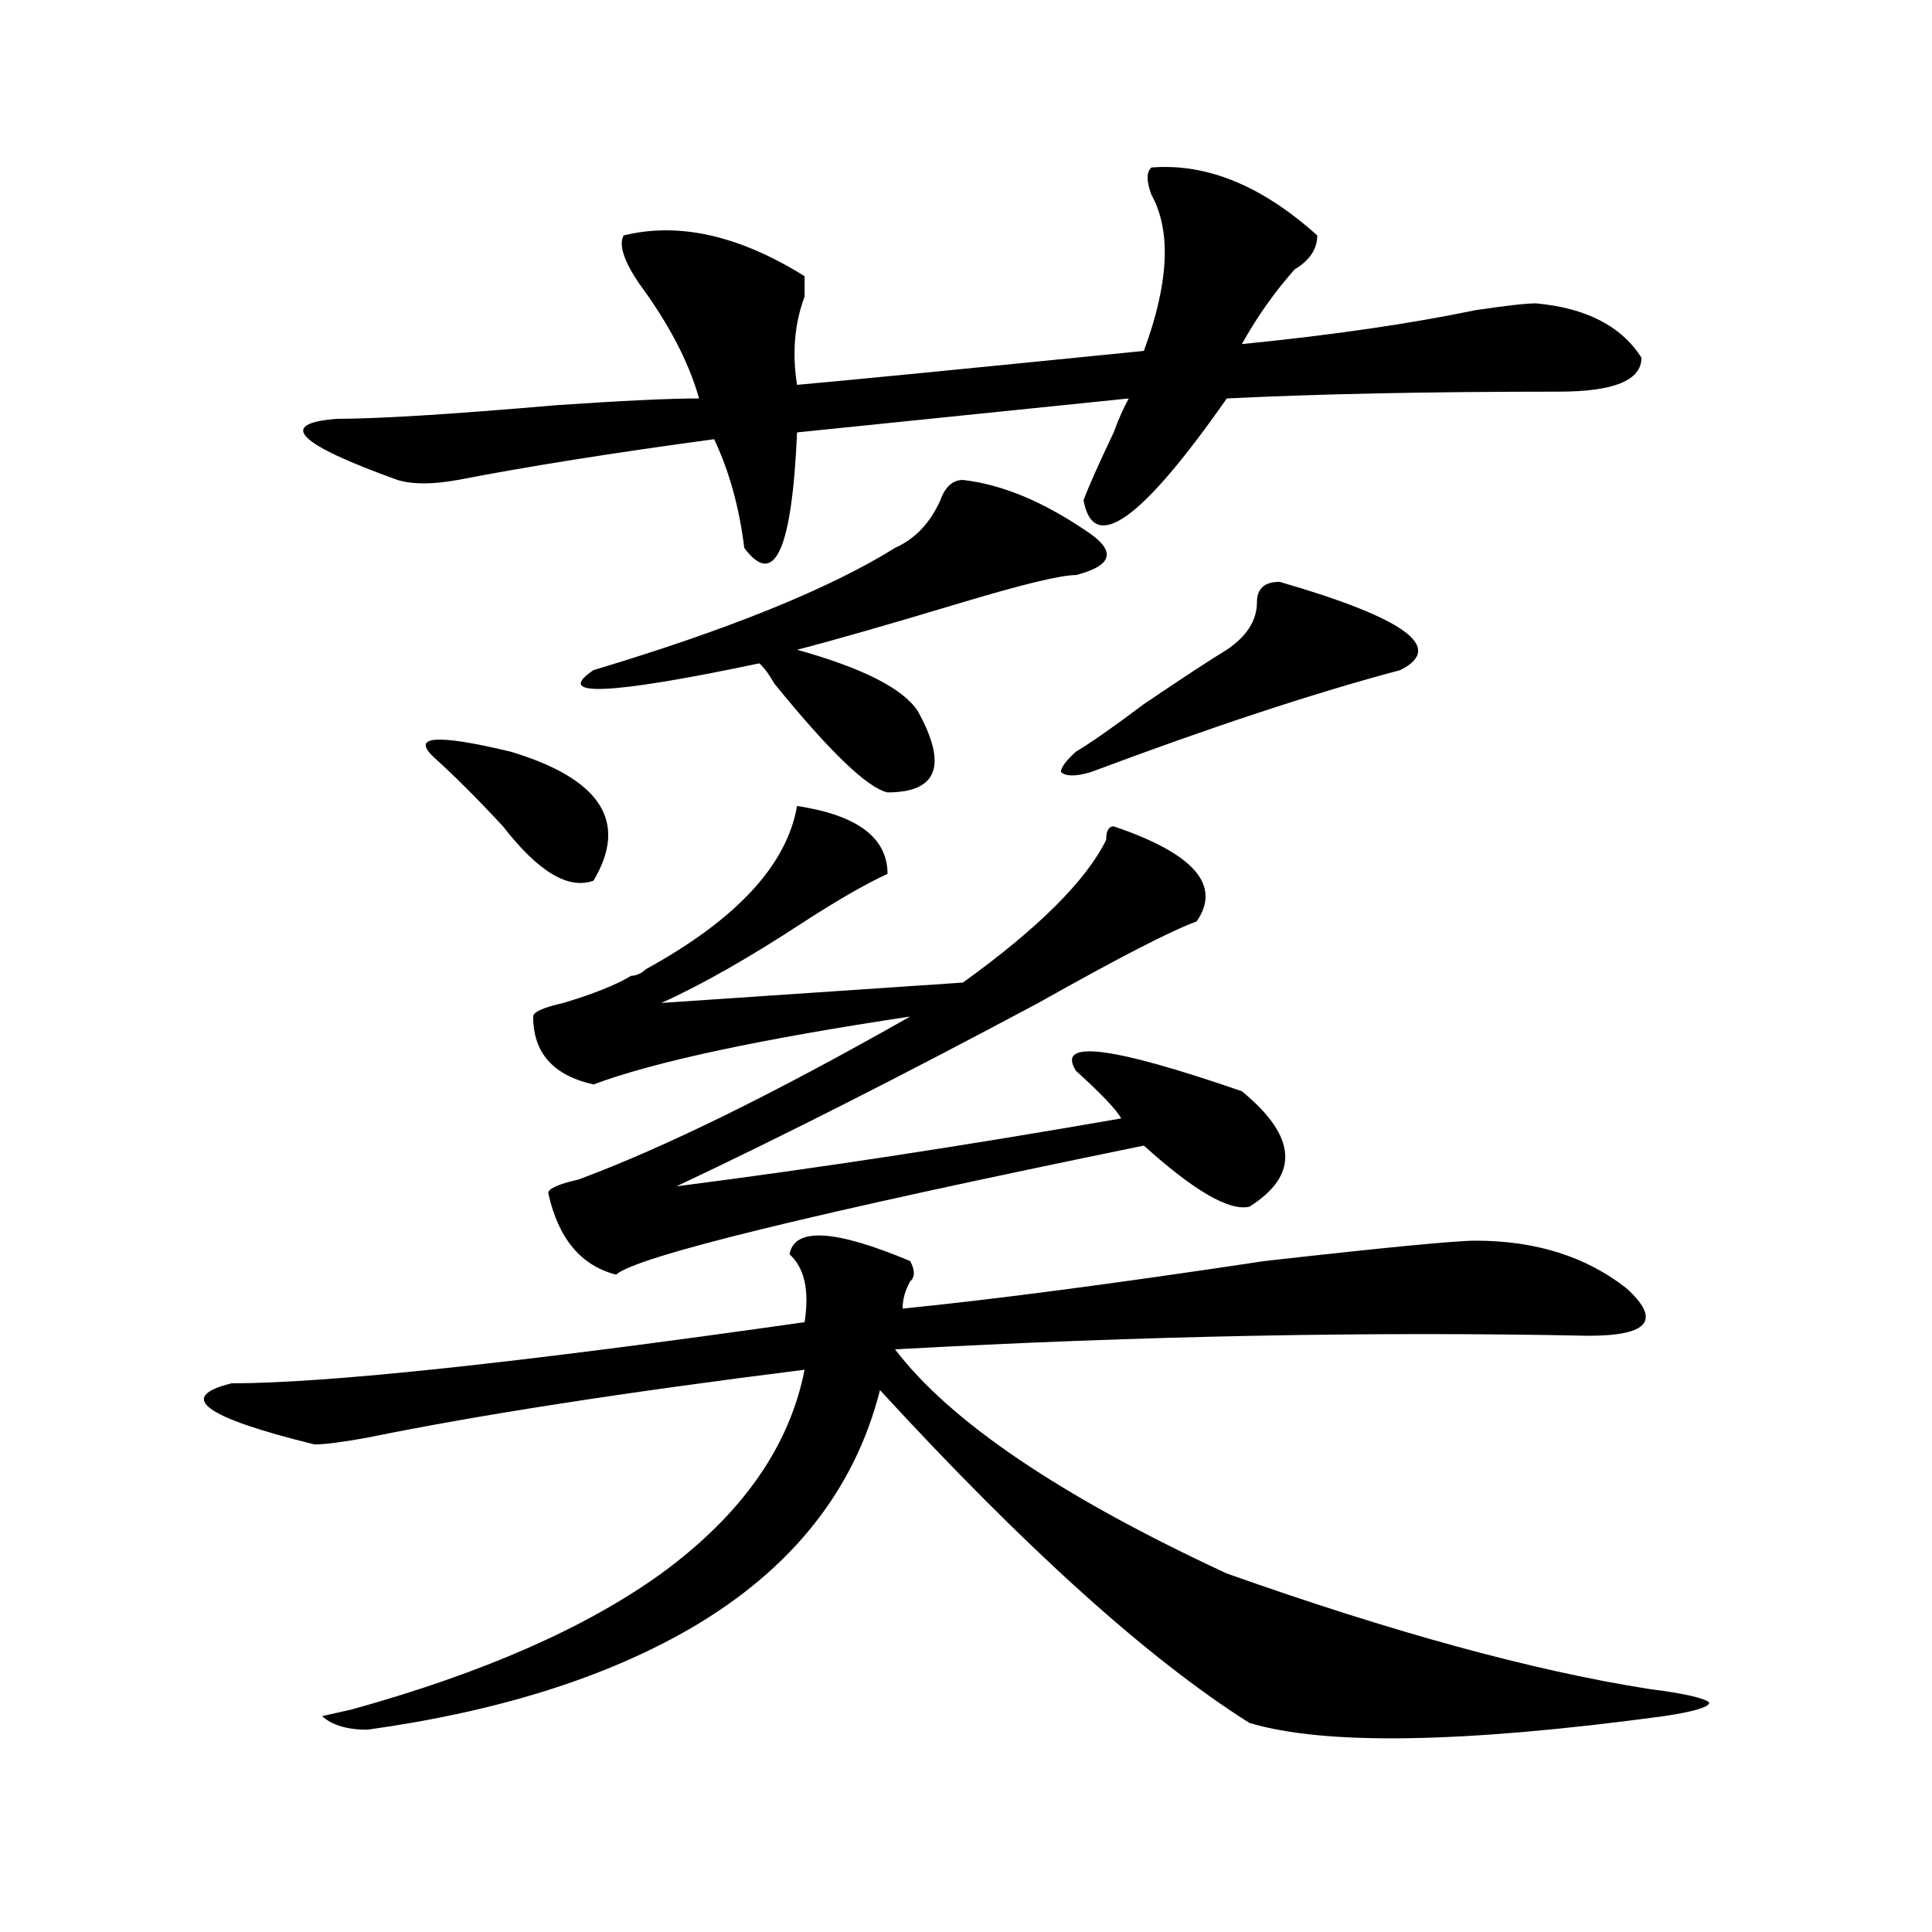
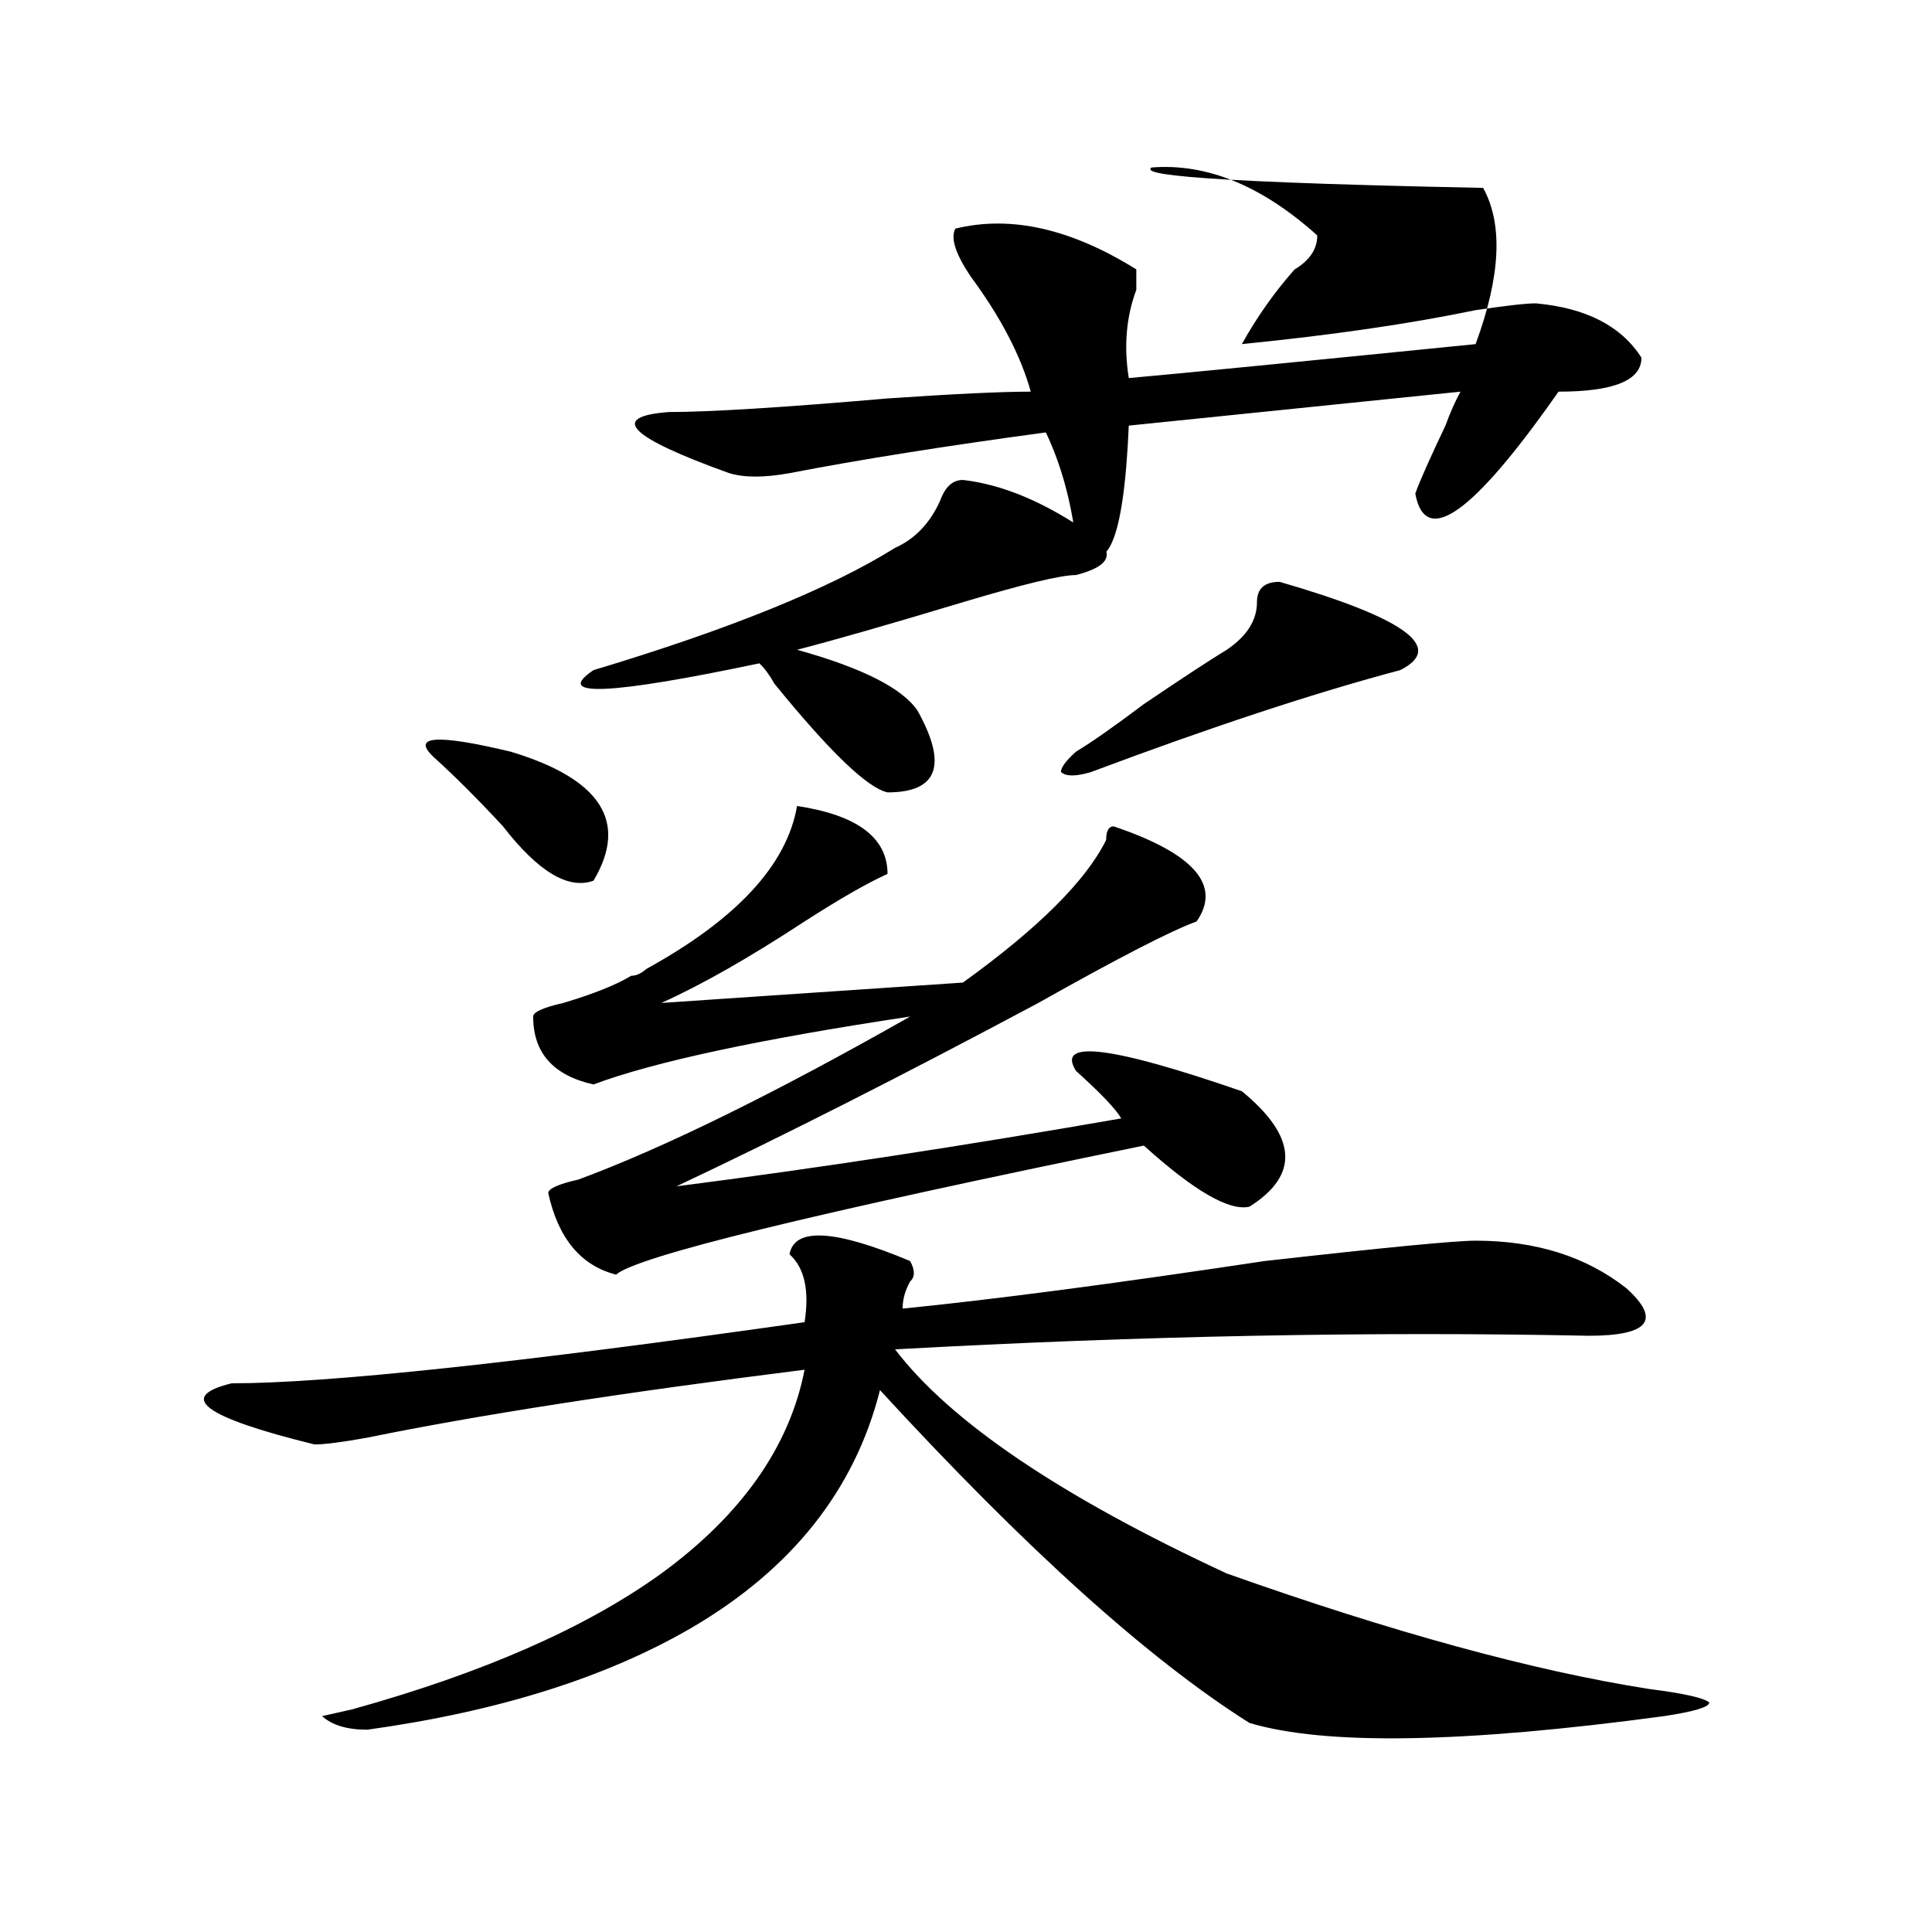
<svg xmlns="http://www.w3.org/2000/svg" version="1.1" id="图层_1" x="0px" y="0px" width="1000px" height="1000px" viewBox="0 0 1000 1000" enable-background="new 0 0 1000 1000" xml:space="preserve">
-   <path d="M471.086,652.719c2.561,4.724,2.561,8.24,0,10.547c-2.622,4.724-3.902,9.393-3.902,14.063  c46.828-4.669,109.266-12.854,187.313-24.609c62.438-7.031,98.839-10.547,109.266-10.547c31.219,0,57.193,8.24,78.047,24.609  c18.17,16.425,11.707,24.609-19.512,24.609c-111.888-2.307-231.58,0-359.016,7.031c28.597,37.518,85.852,76.19,171.703,116.016  c85.852,30.432,158.654,50.372,218.531,59.766c18.17,2.307,28.597,4.669,31.219,7.031c0,2.307-7.805,4.669-23.414,7.031  c-104.083,14.063-175.605,15.216-214.629,3.516c-52.072-32.849-115.79-90.198-191.215-172.266  c-13.049,51.581-45.548,92.615-97.559,123.047c-44.267,25.763-100.181,43.341-167.801,52.734c-10.427,0-18.231-2.362-23.414-7.031  l15.609-3.516c67.62-18.787,120.973-42.188,159.996-70.313c41.584-30.432,66.34-65.588,74.145-105.469  c-93.656,11.755-169.142,23.456-226.336,35.156c-13.048,2.362-22.134,3.516-27.316,3.516  c-57.255-14.063-71.583-24.609-42.926-31.641c49.39,0,148.289-10.547,296.578-31.641c2.561-16.37,0-28.125-7.805-35.156  C411.209,635.14,432.063,636.349,471.086,652.719z M595.961,86.703c28.597-2.307,57.193,9.393,85.852,35.156  c0,7.031-3.902,12.909-11.707,17.578c-10.427,11.755-19.512,24.609-27.316,38.672c46.828-4.669,87.132-10.547,120.973-17.578  c15.609-2.307,25.975-3.516,31.219-3.516c25.975,2.362,44.206,11.755,54.633,28.125c0,11.755-14.329,17.578-42.926,17.578  c-67.682,0-124.875,1.208-171.703,3.516c-44.268,63.281-68.962,80.859-74.145,52.734c2.561-7.031,7.805-18.732,15.609-35.156  c2.561-7.031,5.183-12.854,7.805-17.578l-171.703,17.578c-2.622,60.974-11.707,80.859-27.316,59.766  c-2.622-21.094-7.805-39.825-15.609-56.25c-52.071,7.031-96.278,14.063-132.68,21.094c-13.048,2.362-23.414,2.362-31.219,0  c-52.071-18.732-62.438-29.279-31.219-31.641c20.792,0,58.535-2.307,113.168-7.031c33.78-2.307,58.535-3.516,74.145-3.516  c-5.244-18.732-15.609-38.672-31.219-59.766c-7.805-11.7-10.427-19.885-7.805-24.609c28.597-7.031,59.815,0,93.656,21.094  c0,2.362,0,5.878,0,10.547c-5.244,14.063-6.524,29.333-3.902,45.703c25.975-2.307,85.852-8.185,179.508-17.578  c12.987-35.156,14.268-62.073,3.902-80.859C593.339,93.734,593.339,89.065,595.961,86.703z M225.238,392.562  c-13.048-11.7,0-12.854,39.023-3.516c46.828,14.063,61.097,36.365,42.926,66.797c-13.048,4.724-28.657-4.669-46.828-28.125  C247.312,413.656,235.604,401.956,225.238,392.562z M412.551,417.172c31.219,4.724,46.828,16.425,46.828,35.156  c-10.427,4.724-24.756,12.909-42.926,24.609c-28.658,18.787-53.353,32.849-74.145,42.188l156.094-10.547  c39.023-28.125,63.718-52.734,74.145-73.828c0-4.669,1.28-7.031,3.902-7.031c41.584,14.063,55.913,30.487,42.926,49.219  c-13.049,4.724-40.365,18.787-81.949,42.188c-70.242,37.518-132.68,69.159-187.313,94.922  c72.803-9.338,149.569-21.094,230.238-35.156c-2.622-4.669-10.427-12.854-23.414-24.609c-10.427-16.37,18.17-12.854,85.852,10.547  c28.597,23.456,29.877,43.396,3.902,59.766c-10.427,2.362-28.658-8.185-54.633-31.641  c-171.703,35.156-262.798,57.458-273.164,66.797c-18.231-4.669-29.938-18.732-35.121-42.188c0-2.307,5.183-4.669,15.609-7.031  c44.206-16.37,101.461-44.495,171.703-84.375c-78.047,11.755-132.68,23.456-163.898,35.156  c-20.853-4.669-31.219-16.37-31.219-35.156c0-2.307,5.183-4.669,15.609-7.031c15.609-4.669,27.316-9.338,35.121-14.063  c2.562,0,5.183-1.154,7.805-3.516C381.332,475.784,407.307,447.659,412.551,417.172z M498.402,248.422  c20.792,2.362,42.926,11.755,66.34,28.125c12.987,9.393,10.365,16.425-7.805,21.094c-7.805,0-27.316,4.724-58.535,14.063  c-39.023,11.755-67.682,19.94-85.852,24.609c33.779,9.393,54.633,19.94,62.438,31.641c15.609,28.125,10.365,42.188-15.609,42.188  c-10.427-2.307-29.938-21.094-58.535-56.25c-2.622-4.669-5.244-8.185-7.805-10.547c-78.047,16.425-106.704,17.578-85.852,3.516  c70.242-21.094,122.253-42.188,156.094-63.281c10.365-4.669,18.17-12.854,23.414-24.609  C489.256,251.937,493.158,248.422,498.402,248.422z M662.301,301.156c64.998,18.787,85.852,34.003,62.438,45.703  c-44.268,11.755-97.559,29.333-159.996,52.734c-7.805,2.362-13.049,2.362-15.609,0c0-2.307,2.561-5.823,7.805-10.547  c7.805-4.669,19.512-12.854,35.121-24.609c20.792-14.063,35.121-23.401,42.926-28.125c10.365-7.031,15.609-15.216,15.609-24.609  C650.594,304.672,654.496,301.156,662.301,301.156z" />
+   <path d="M471.086,652.719c2.561,4.724,2.561,8.24,0,10.547c-2.622,4.724-3.902,9.393-3.902,14.063  c46.828-4.669,109.266-12.854,187.313-24.609c62.438-7.031,98.839-10.547,109.266-10.547c31.219,0,57.193,8.24,78.047,24.609  c18.17,16.425,11.707,24.609-19.512,24.609c-111.888-2.307-231.58,0-359.016,7.031c28.597,37.518,85.852,76.19,171.703,116.016  c85.852,30.432,158.654,50.372,218.531,59.766c18.17,2.307,28.597,4.669,31.219,7.031c0,2.307-7.805,4.669-23.414,7.031  c-104.083,14.063-175.605,15.216-214.629,3.516c-52.072-32.849-115.79-90.198-191.215-172.266  c-13.049,51.581-45.548,92.615-97.559,123.047c-44.267,25.763-100.181,43.341-167.801,52.734c-10.427,0-18.231-2.362-23.414-7.031  l15.609-3.516c67.62-18.787,120.973-42.188,159.996-70.313c41.584-30.432,66.34-65.588,74.145-105.469  c-93.656,11.755-169.142,23.456-226.336,35.156c-13.048,2.362-22.134,3.516-27.316,3.516  c-57.255-14.063-71.583-24.609-42.926-31.641c49.39,0,148.289-10.547,296.578-31.641c2.561-16.37,0-28.125-7.805-35.156  C411.209,635.14,432.063,636.349,471.086,652.719z M595.961,86.703c28.597-2.307,57.193,9.393,85.852,35.156  c0,7.031-3.902,12.909-11.707,17.578c-10.427,11.755-19.512,24.609-27.316,38.672c46.828-4.669,87.132-10.547,120.973-17.578  c15.609-2.307,25.975-3.516,31.219-3.516c25.975,2.362,44.206,11.755,54.633,28.125c0,11.755-14.329,17.578-42.926,17.578  c-44.268,63.281-68.962,80.859-74.145,52.734c2.561-7.031,7.805-18.732,15.609-35.156  c2.561-7.031,5.183-12.854,7.805-17.578l-171.703,17.578c-2.622,60.974-11.707,80.859-27.316,59.766  c-2.622-21.094-7.805-39.825-15.609-56.25c-52.071,7.031-96.278,14.063-132.68,21.094c-13.048,2.362-23.414,2.362-31.219,0  c-52.071-18.732-62.438-29.279-31.219-31.641c20.792,0,58.535-2.307,113.168-7.031c33.78-2.307,58.535-3.516,74.145-3.516  c-5.244-18.732-15.609-38.672-31.219-59.766c-7.805-11.7-10.427-19.885-7.805-24.609c28.597-7.031,59.815,0,93.656,21.094  c0,2.362,0,5.878,0,10.547c-5.244,14.063-6.524,29.333-3.902,45.703c25.975-2.307,85.852-8.185,179.508-17.578  c12.987-35.156,14.268-62.073,3.902-80.859C593.339,93.734,593.339,89.065,595.961,86.703z M225.238,392.562  c-13.048-11.7,0-12.854,39.023-3.516c46.828,14.063,61.097,36.365,42.926,66.797c-13.048,4.724-28.657-4.669-46.828-28.125  C247.312,413.656,235.604,401.956,225.238,392.562z M412.551,417.172c31.219,4.724,46.828,16.425,46.828,35.156  c-10.427,4.724-24.756,12.909-42.926,24.609c-28.658,18.787-53.353,32.849-74.145,42.188l156.094-10.547  c39.023-28.125,63.718-52.734,74.145-73.828c0-4.669,1.28-7.031,3.902-7.031c41.584,14.063,55.913,30.487,42.926,49.219  c-13.049,4.724-40.365,18.787-81.949,42.188c-70.242,37.518-132.68,69.159-187.313,94.922  c72.803-9.338,149.569-21.094,230.238-35.156c-2.622-4.669-10.427-12.854-23.414-24.609c-10.427-16.37,18.17-12.854,85.852,10.547  c28.597,23.456,29.877,43.396,3.902,59.766c-10.427,2.362-28.658-8.185-54.633-31.641  c-171.703,35.156-262.798,57.458-273.164,66.797c-18.231-4.669-29.938-18.732-35.121-42.188c0-2.307,5.183-4.669,15.609-7.031  c44.206-16.37,101.461-44.495,171.703-84.375c-78.047,11.755-132.68,23.456-163.898,35.156  c-20.853-4.669-31.219-16.37-31.219-35.156c0-2.307,5.183-4.669,15.609-7.031c15.609-4.669,27.316-9.338,35.121-14.063  c2.562,0,5.183-1.154,7.805-3.516C381.332,475.784,407.307,447.659,412.551,417.172z M498.402,248.422  c20.792,2.362,42.926,11.755,66.34,28.125c12.987,9.393,10.365,16.425-7.805,21.094c-7.805,0-27.316,4.724-58.535,14.063  c-39.023,11.755-67.682,19.94-85.852,24.609c33.779,9.393,54.633,19.94,62.438,31.641c15.609,28.125,10.365,42.188-15.609,42.188  c-10.427-2.307-29.938-21.094-58.535-56.25c-2.622-4.669-5.244-8.185-7.805-10.547c-78.047,16.425-106.704,17.578-85.852,3.516  c70.242-21.094,122.253-42.188,156.094-63.281c10.365-4.669,18.17-12.854,23.414-24.609  C489.256,251.937,493.158,248.422,498.402,248.422z M662.301,301.156c64.998,18.787,85.852,34.003,62.438,45.703  c-44.268,11.755-97.559,29.333-159.996,52.734c-7.805,2.362-13.049,2.362-15.609,0c0-2.307,2.561-5.823,7.805-10.547  c7.805-4.669,19.512-12.854,35.121-24.609c20.792-14.063,35.121-23.401,42.926-28.125c10.365-7.031,15.609-15.216,15.609-24.609  C650.594,304.672,654.496,301.156,662.301,301.156z" />
</svg>